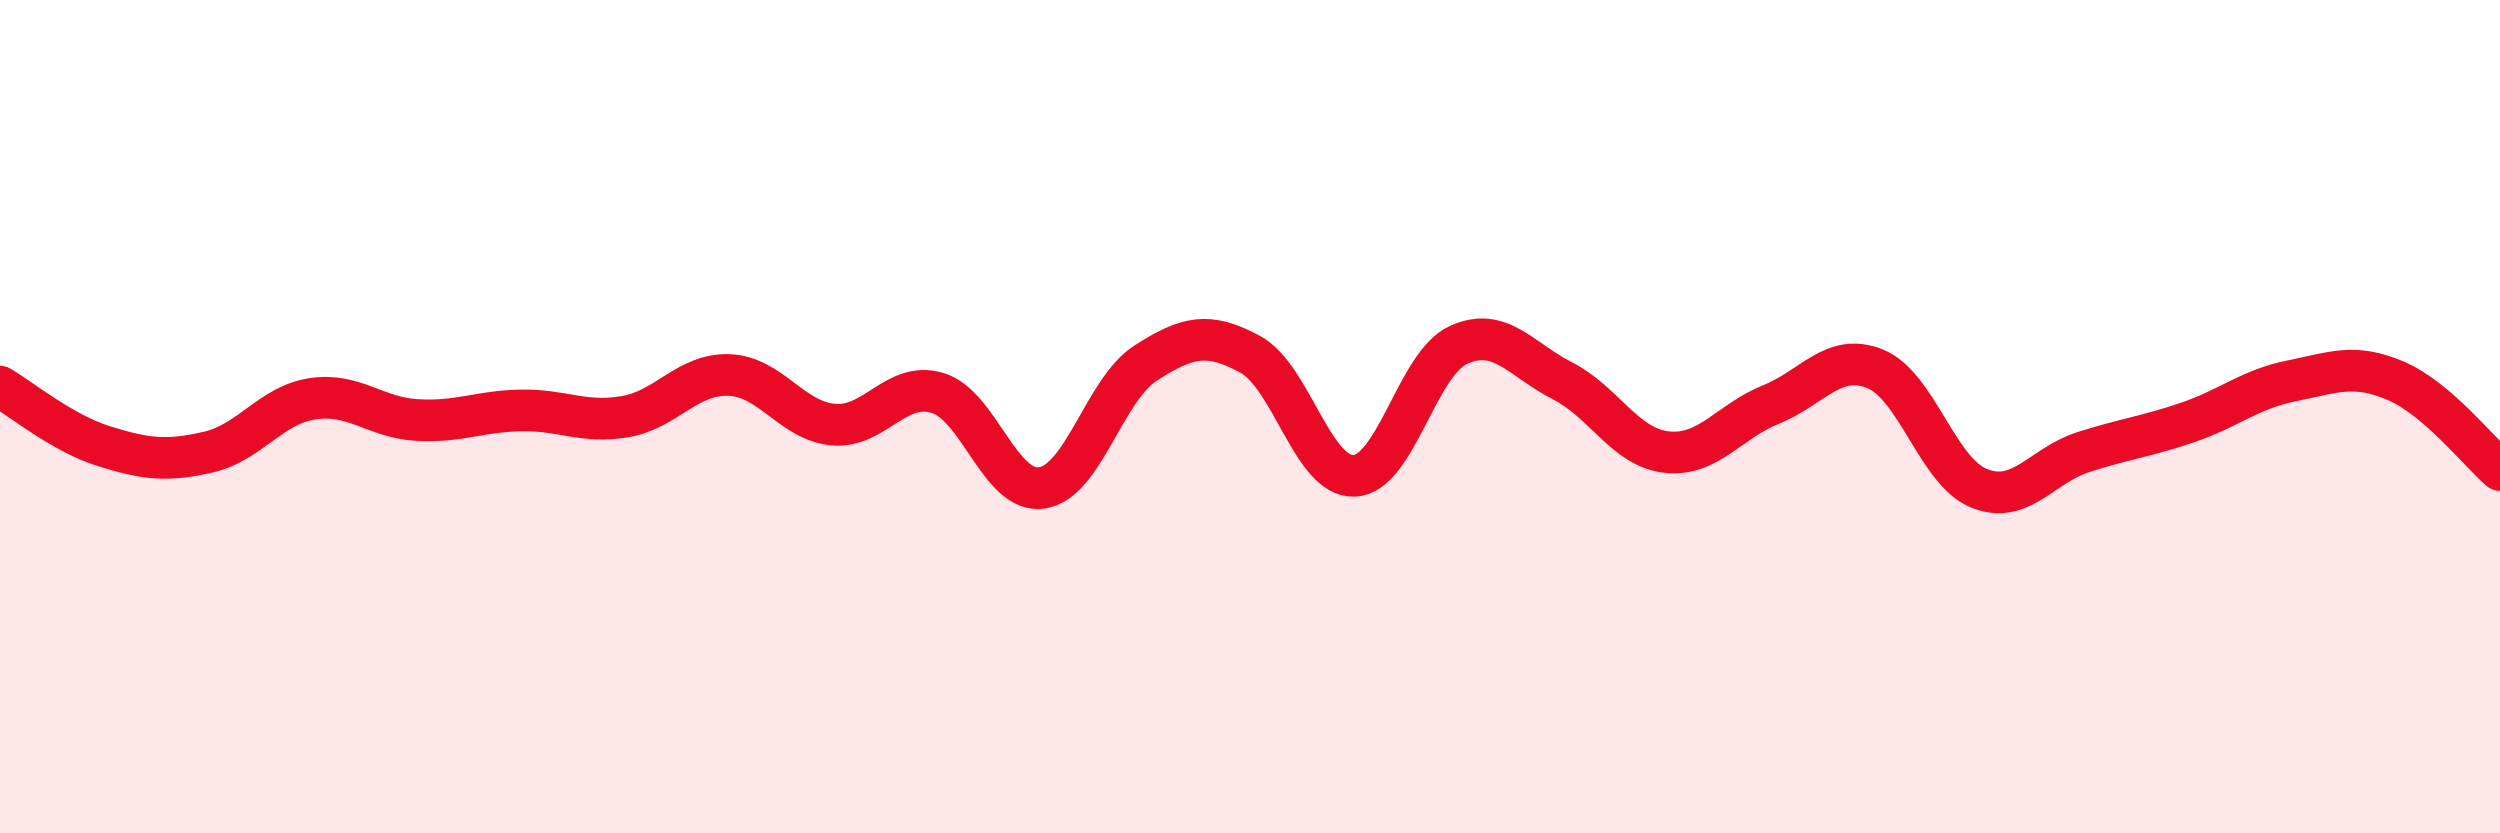
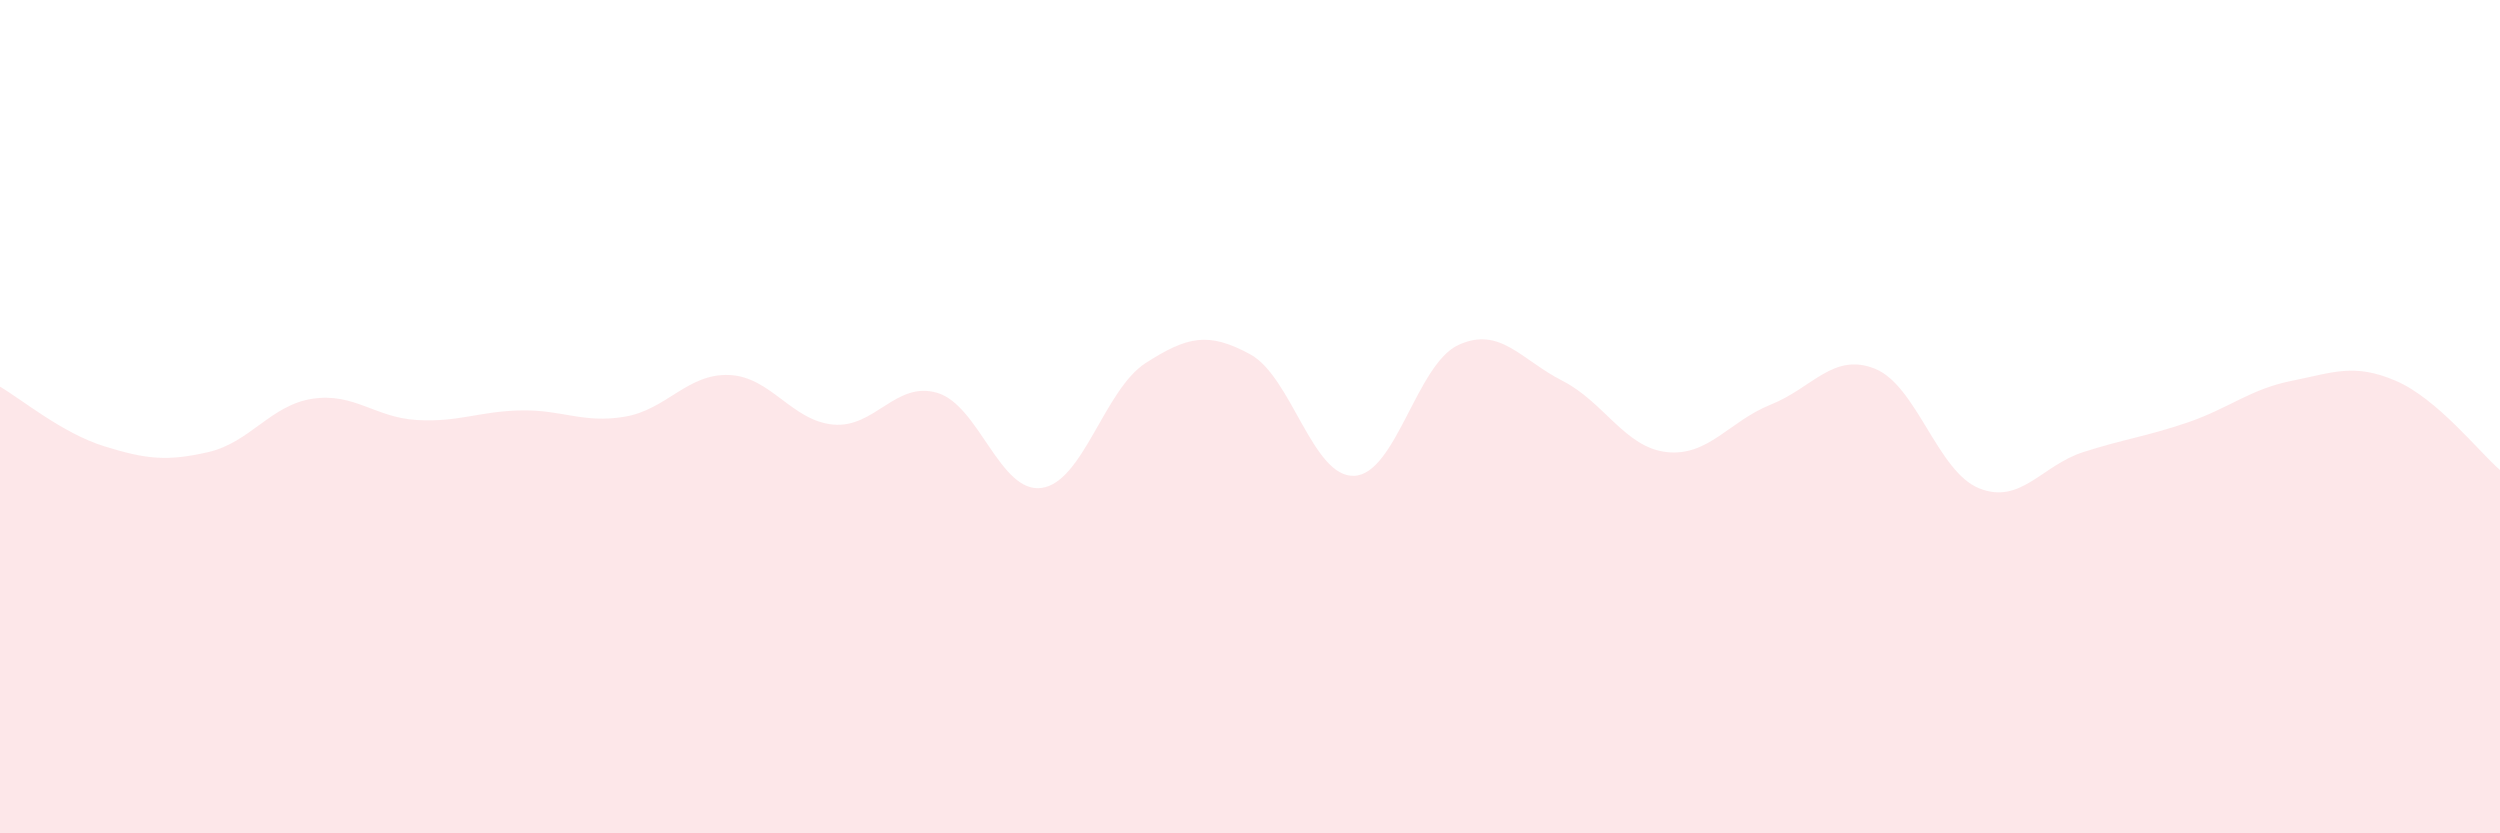
<svg xmlns="http://www.w3.org/2000/svg" width="60" height="20" viewBox="0 0 60 20">
  <path d="M 0,9.28 C 0.5,9.57 1.5,10.4 2.5,10.71 C 3.5,11.02 4,11.08 5,10.85 C 6,10.62 6.5,9.72 7.5,9.57 C 8.5,9.42 9,10.02 10,10.08 C 11,10.14 11.5,9.87 12.5,9.85 C 13.5,9.83 14,10.17 15,10 C 16,9.83 16.5,8.96 17.5,9 C 18.5,9.04 19,10.1 20,10.19 C 21,10.28 21.5,9.13 22.5,9.43 C 23.5,9.73 24,11.85 25,11.71 C 26,11.57 26.5,9.35 27.5,8.71 C 28.5,8.07 29,7.96 30,8.5 C 31,9.04 31.5,11.46 32.5,11.42 C 33.5,11.38 34,8.74 35,8.28 C 36,7.82 36.5,8.63 37.5,9.14 C 38.5,9.65 39,10.74 40,10.85 C 41,10.96 41.5,10.11 42.5,9.71 C 43.5,9.31 44,8.45 45,8.85 C 46,9.25 46.5,11.32 47.5,11.72 C 48.5,12.12 49,11.17 50,10.85 C 51,10.53 51.5,10.48 52.5,10.14 C 53.5,9.8 54,9.34 55,9.14 C 56,8.94 56.5,8.71 57.5,9.14 C 58.5,9.57 59.5,10.85 60,11.28L60 20L0 20Z" fill="#EB0A25" opacity="0.1" stroke-linecap="round" stroke-linejoin="round" />
-   <path d="M 0,9.28 C 0.5,9.57 1.5,10.4 2.5,10.71 C 3.5,11.02 4,11.08 5,10.85 C 6,10.62 6.5,9.72 7.5,9.57 C 8.5,9.42 9,10.02 10,10.08 C 11,10.14 11.5,9.87 12.5,9.85 C 13.5,9.83 14,10.17 15,10 C 16,9.83 16.5,8.96 17.5,9 C 18.5,9.04 19,10.1 20,10.19 C 21,10.28 21.5,9.13 22.5,9.43 C 23.5,9.73 24,11.85 25,11.71 C 26,11.57 26.5,9.35 27.5,8.71 C 28.5,8.07 29,7.96 30,8.5 C 31,9.04 31.5,11.46 32.5,11.42 C 33.5,11.38 34,8.74 35,8.28 C 36,7.82 36.5,8.63 37.5,9.14 C 38.5,9.65 39,10.74 40,10.85 C 41,10.96 41.5,10.11 42.5,9.71 C 43.5,9.31 44,8.45 45,8.85 C 46,9.25 46.5,11.32 47.5,11.72 C 48.5,12.12 49,11.17 50,10.85 C 51,10.53 51.5,10.48 52.5,10.14 C 53.5,9.8 54,9.34 55,9.14 C 56,8.94 56.5,8.71 57.5,9.14 C 58.5,9.57 59.5,10.85 60,11.28" stroke="#EB0A25" stroke-width="1" fill="none" stroke-linecap="round" stroke-linejoin="round" />
</svg>